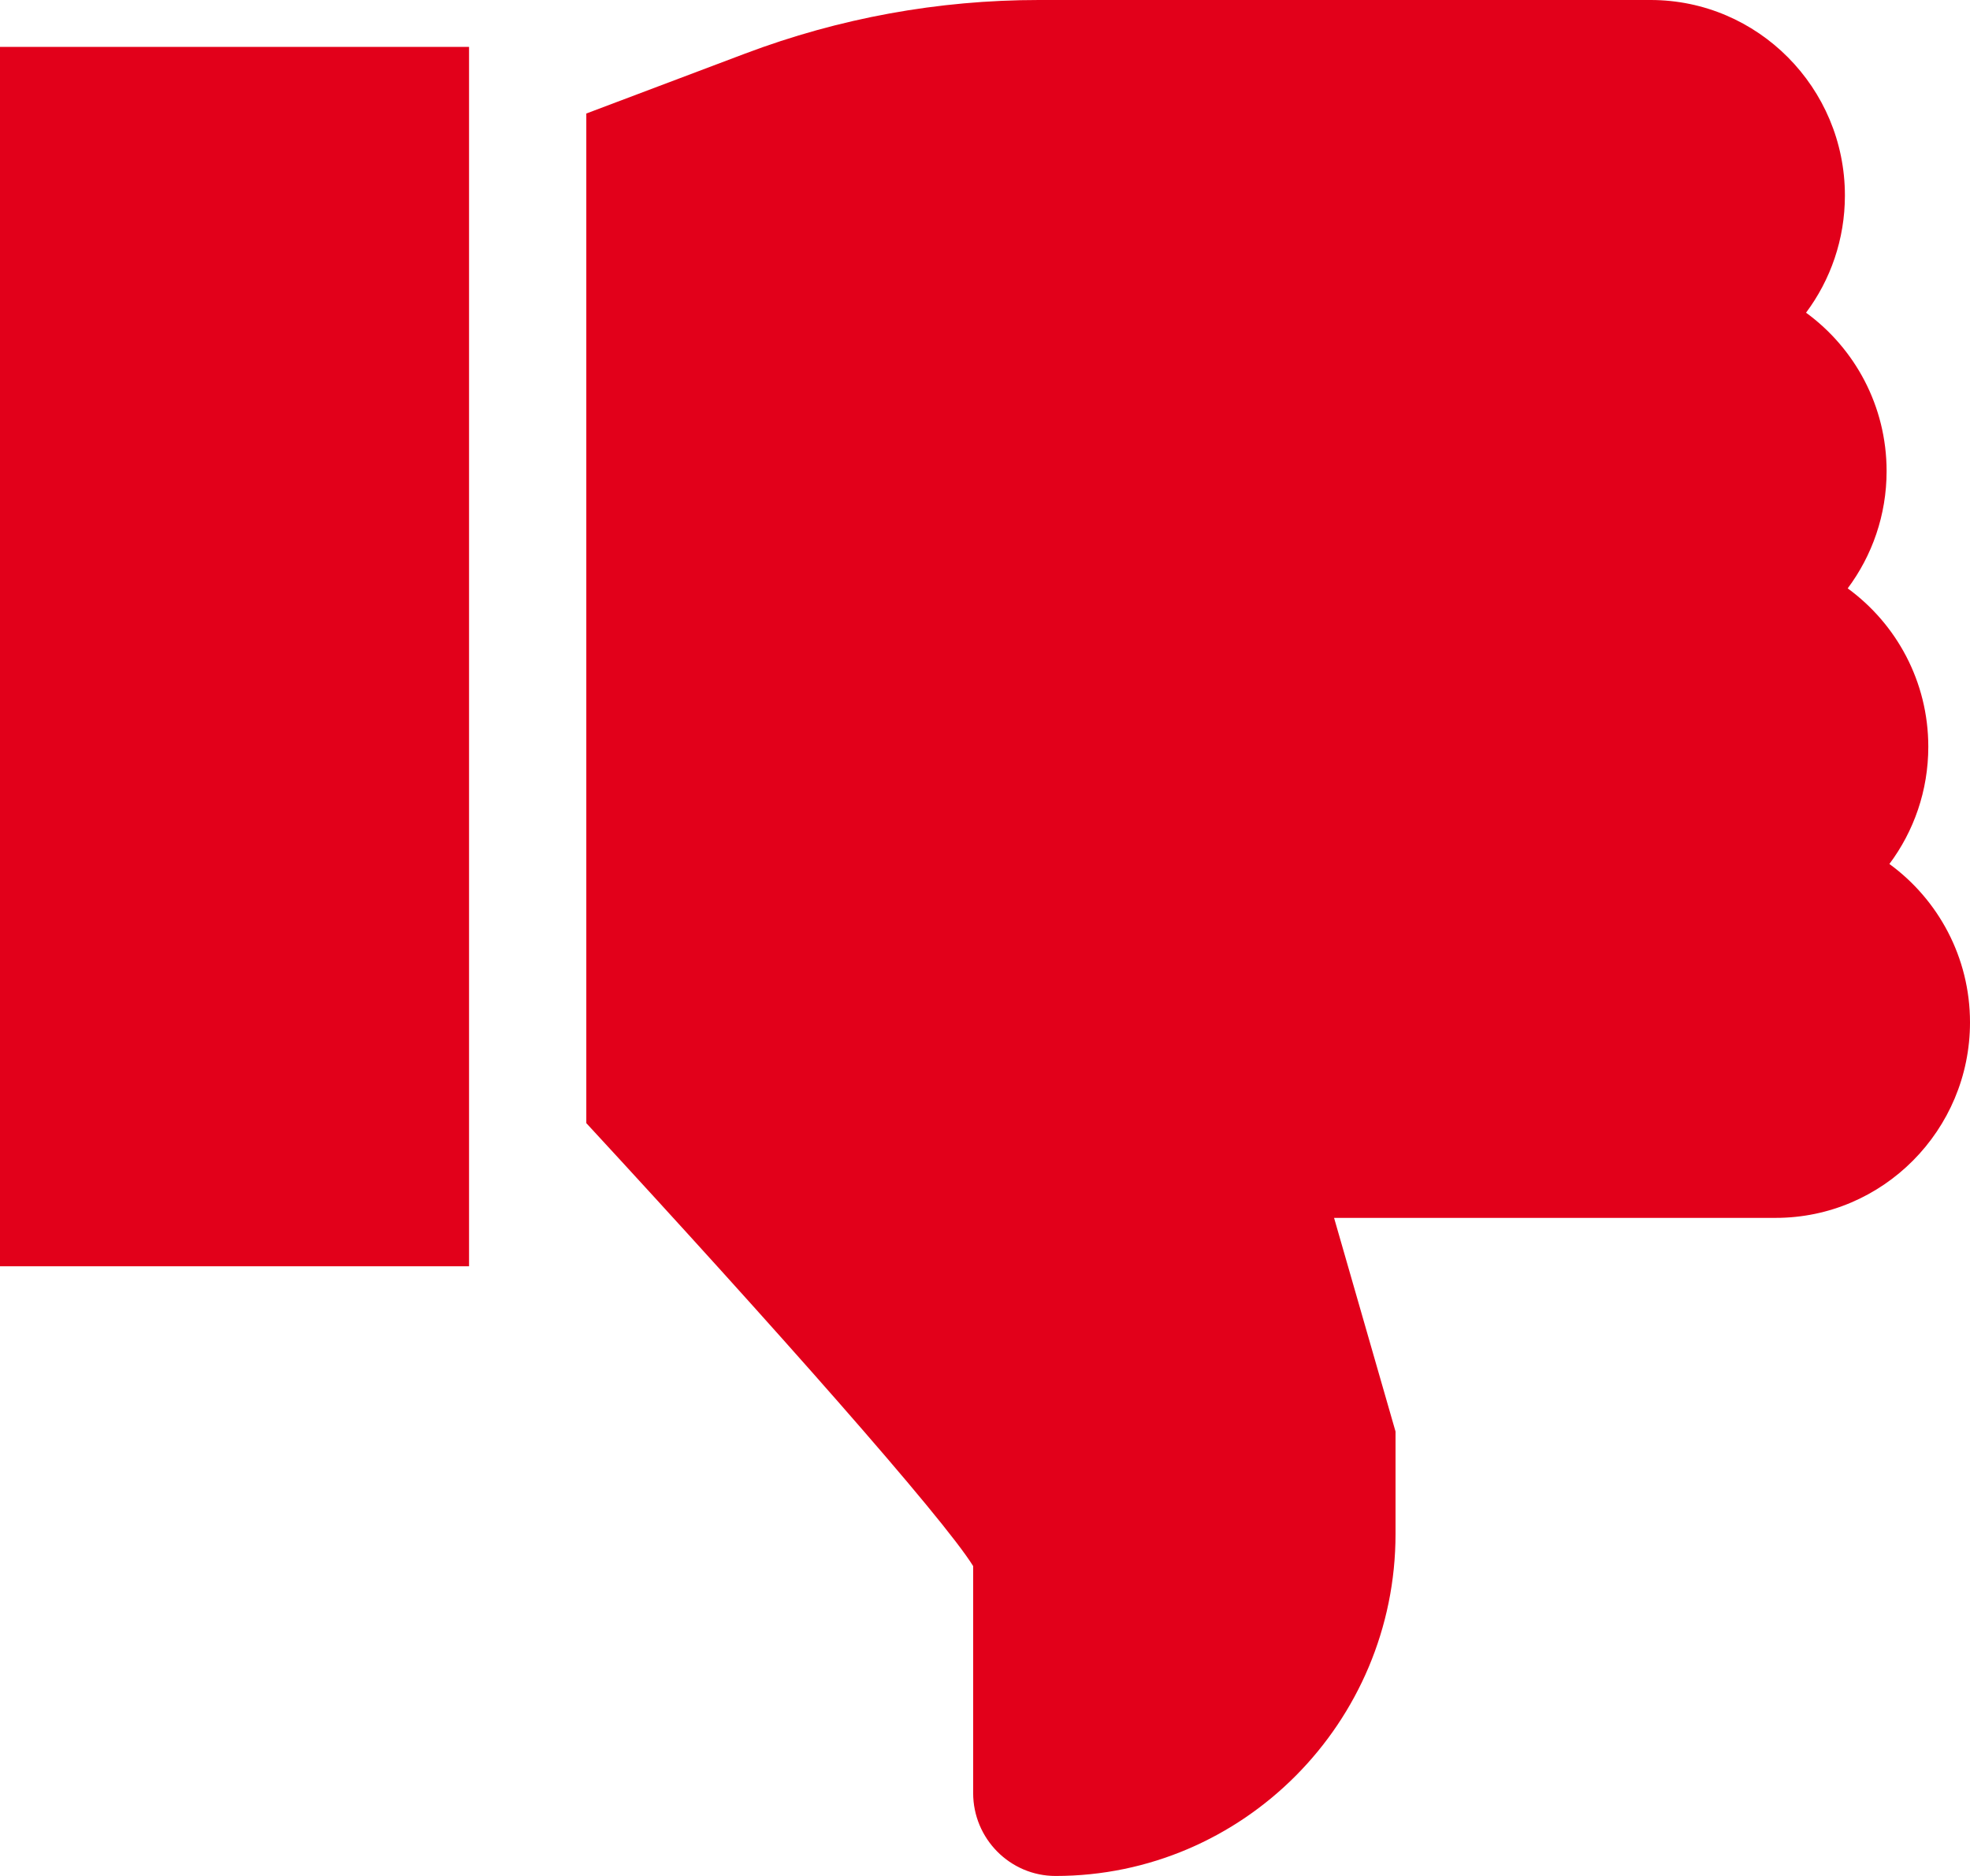
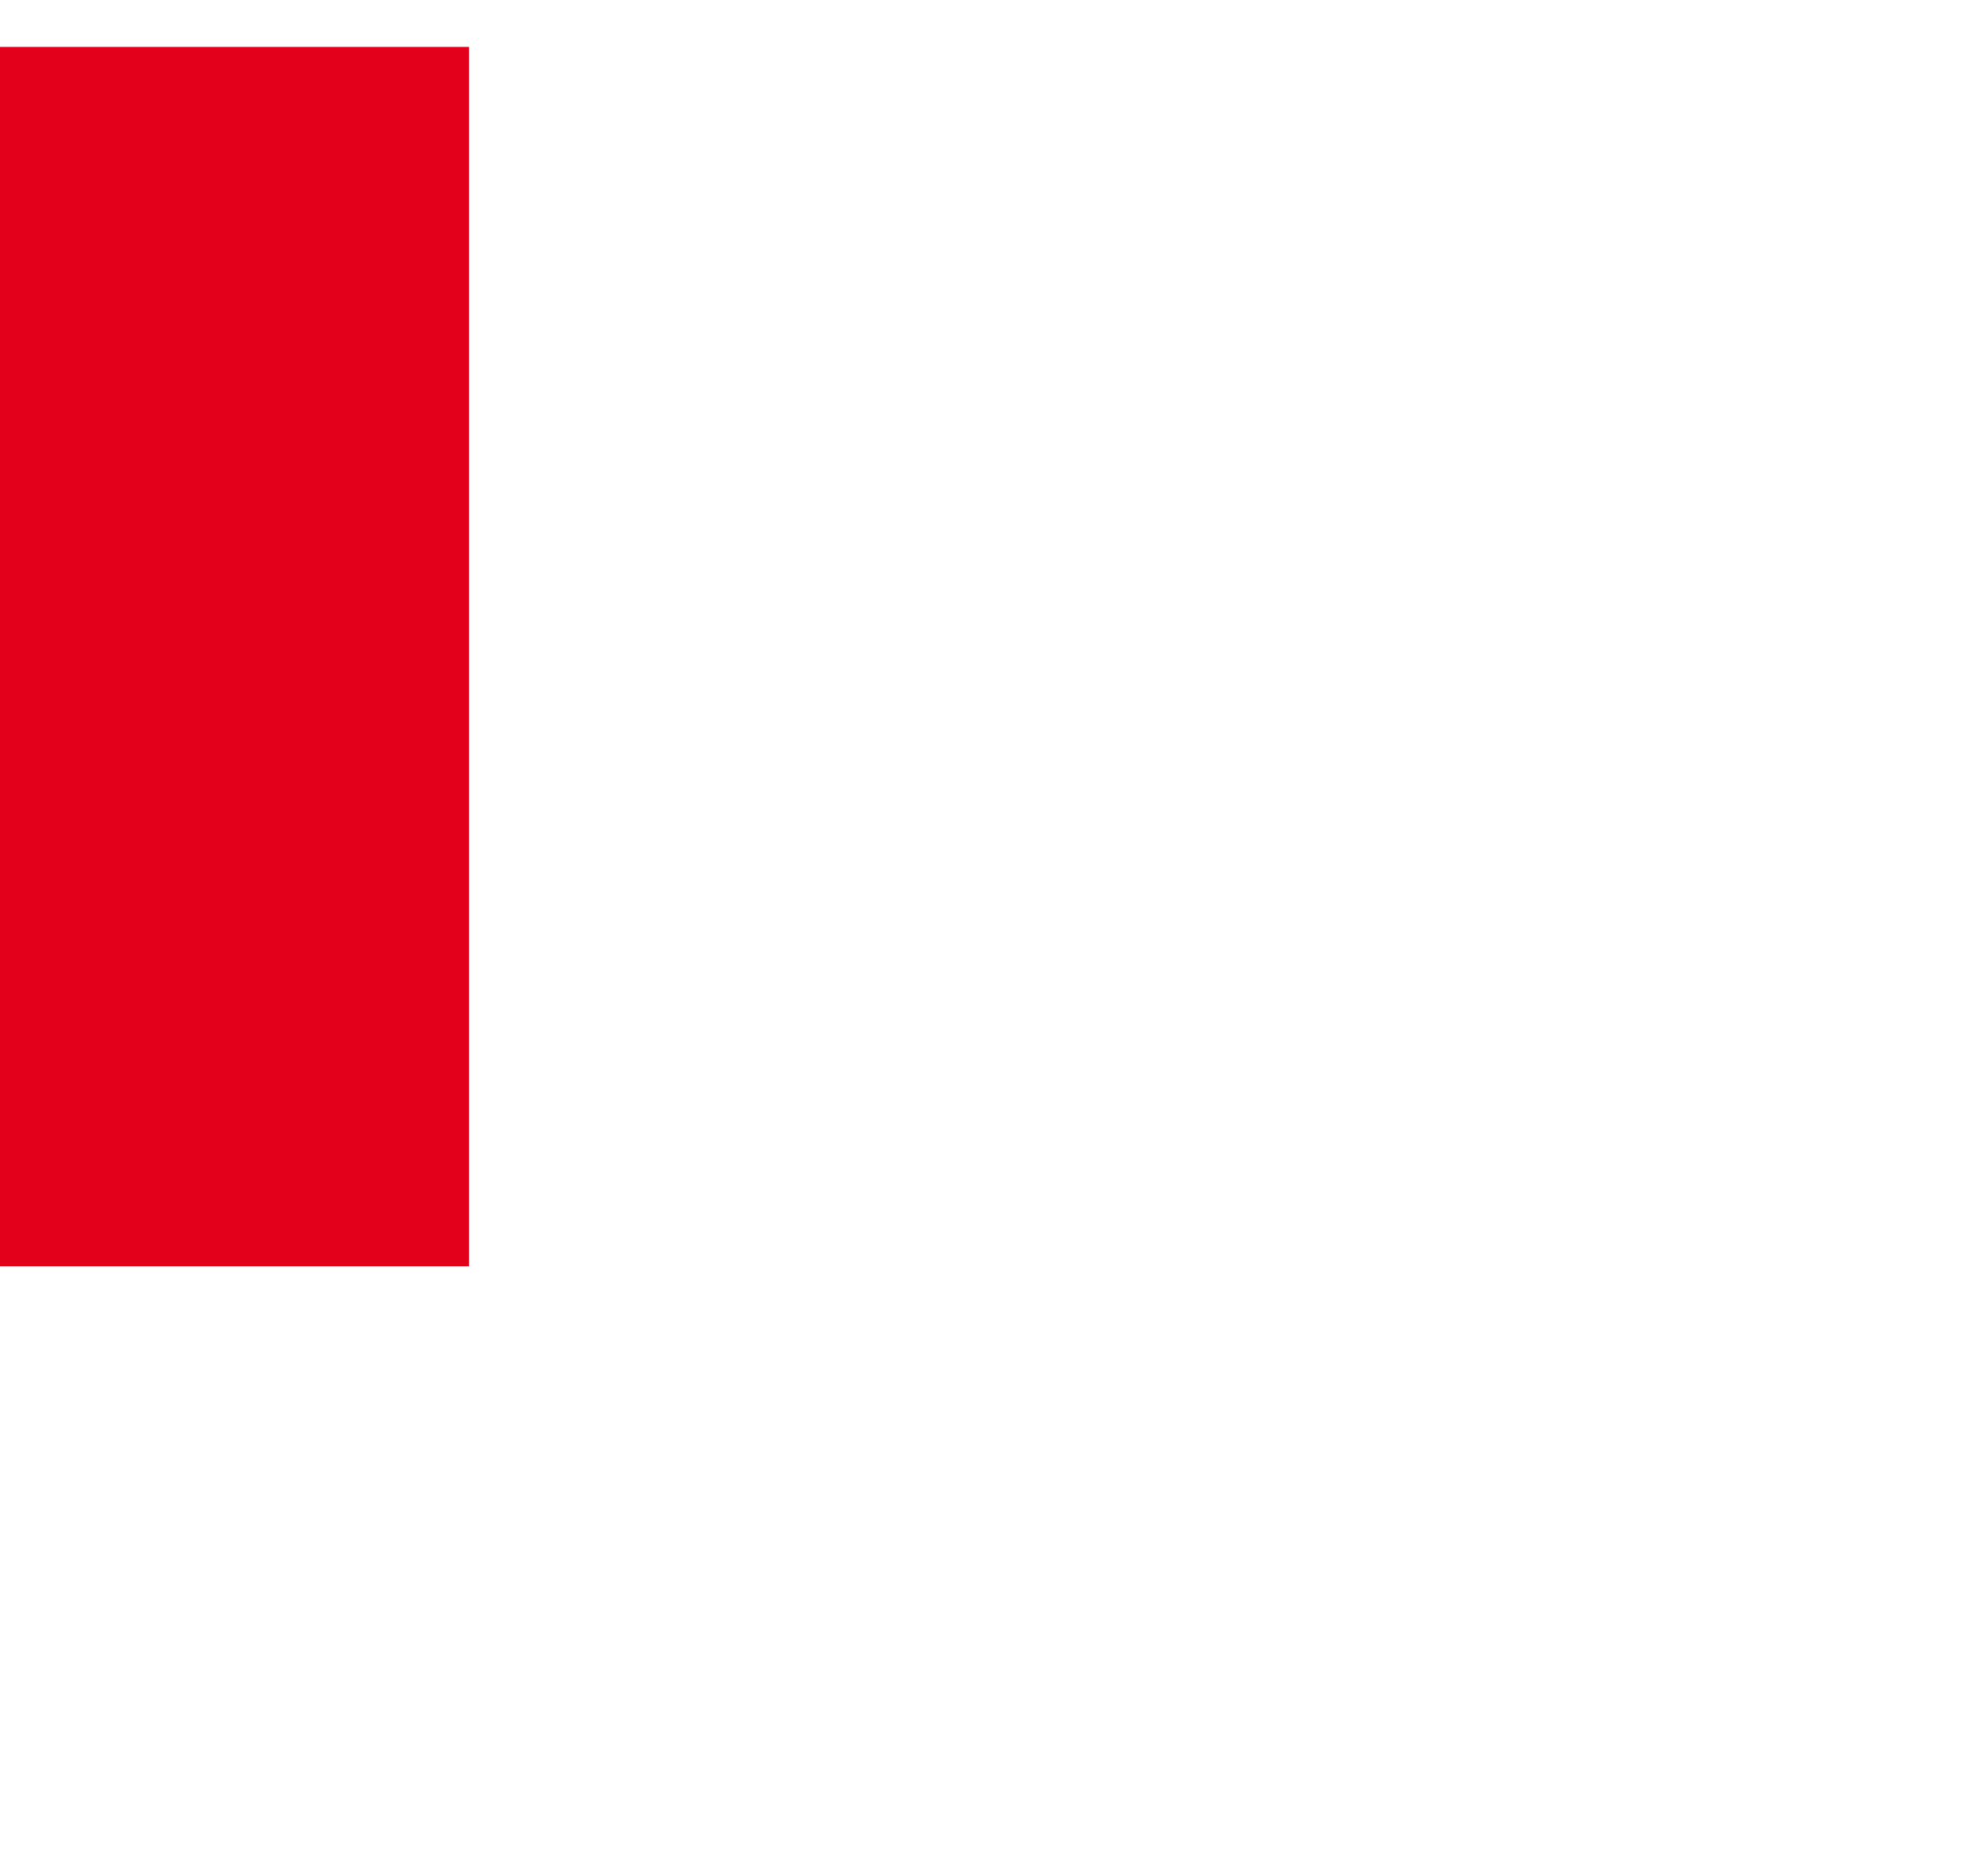
<svg xmlns="http://www.w3.org/2000/svg" width="84px" height="80px" viewBox="0 0 84 80" version="1.1">
  <title>dislike</title>
  <g id="sgb-screendesign" stroke="none" stroke-width="1" fill="none" fill-rule="evenodd">
    <g id="sgb-index" transform="translate(-278, -2789)" fill="#E2001A" fill-rule="nonzero">
      <g id="dislike" transform="translate(278, 2789)">
        <rect id="Rectangle" x="0" y="2" width="20" height="52" />
-         <path d="M80.563,36.844 C81.604,35.451 82.222,33.719 82.222,31.845 C82.222,29.069 80.865,26.607 78.785,25.091 C79.826,23.697 80.444,21.965 80.444,20.091 C80.444,17.315 79.089,14.851 77.009,13.335 C78.049,11.942 78.666,10.211 78.666,8.337 C78.666,3.74 74.95,0 70.382,0 L44.301,0 C40.006,0 35.788,0.77 31.767,2.287 L25,4.841 L25,47.896 C32.93,56.484 40.188,64.68 41.495,66.785 L41.495,76.463 C41.495,78.413 43.071,80 45.009,80 C53.002,80 59.505,73.456 59.505,65.412 L59.505,61.047 L56.884,51.936 L75.716,51.936 C80.283,51.936 84,48.196 84,43.599 C84,40.823 82.643,38.361 80.563,36.844 Z" id="Path" />
      </g>
    </g>
  </g>
</svg>